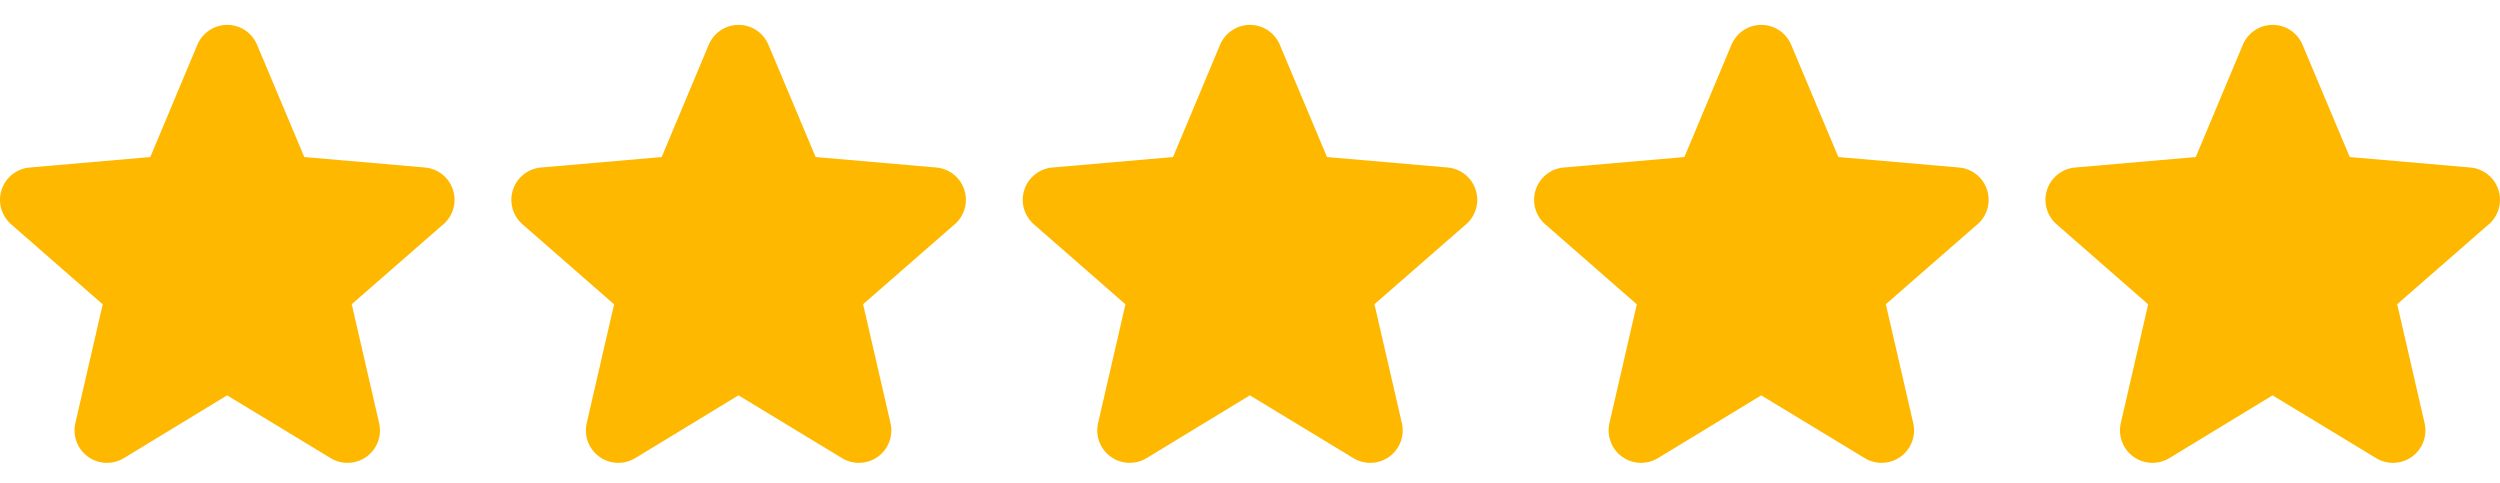
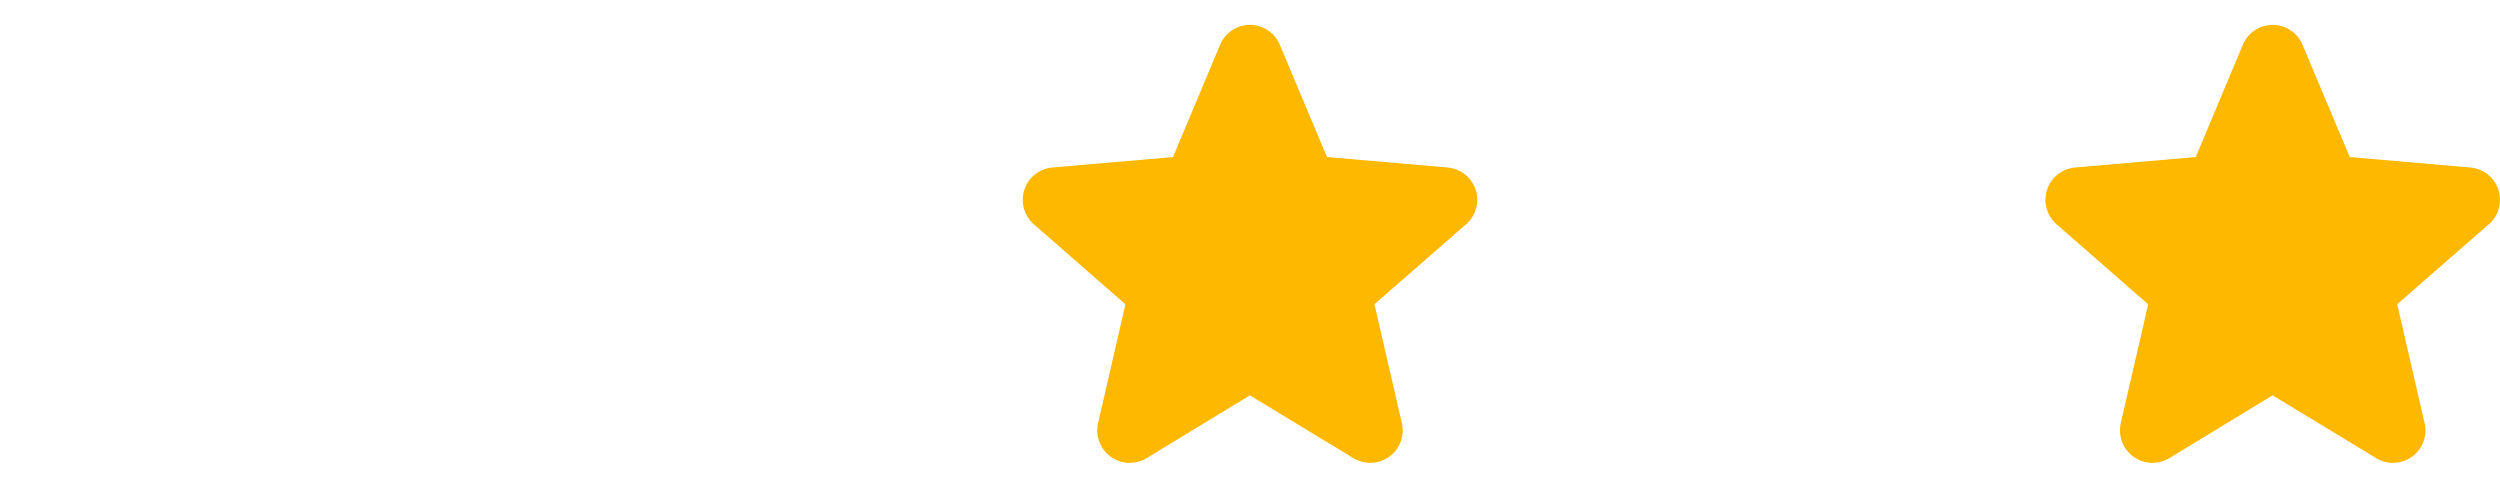
<svg xmlns="http://www.w3.org/2000/svg" width="88" height="17" viewBox="0 0 88 17" fill="none">
-   <path d="M15.6 7.899L12.381 10.708L13.345 14.891C13.396 15.11 13.382 15.338 13.303 15.549C13.225 15.759 13.086 15.942 12.905 16.074C12.723 16.206 12.507 16.282 12.283 16.291C12.058 16.301 11.836 16.245 11.644 16.129L7.995 13.916L4.355 16.129C4.163 16.245 3.94 16.301 3.716 16.291C3.492 16.282 3.275 16.206 3.094 16.074C2.912 15.942 2.773 15.759 2.695 15.549C2.617 15.338 2.602 15.11 2.653 14.891L3.616 10.712L0.396 7.899C0.226 7.752 0.103 7.558 0.042 7.341C-0.018 7.125 -0.014 6.895 0.056 6.681C0.125 6.467 0.256 6.278 0.433 6.139C0.609 5.999 0.822 5.914 1.046 5.896L5.291 5.528L6.947 1.576C7.034 1.369 7.18 1.192 7.367 1.067C7.554 0.943 7.774 0.876 7.998 0.876C8.223 0.876 8.443 0.943 8.63 1.067C8.816 1.192 8.962 1.369 9.049 1.576L10.711 5.528L14.954 5.896C15.178 5.914 15.391 5.999 15.567 6.139C15.744 6.278 15.875 6.467 15.944 6.681C16.014 6.895 16.018 7.125 15.958 7.341C15.897 7.558 15.774 7.752 15.604 7.899H15.6Z" fill="#FFB800" />
-   <path d="M33.6 7.899L30.381 10.708L31.345 14.891C31.396 15.11 31.382 15.338 31.303 15.549C31.225 15.759 31.087 15.942 30.905 16.074C30.723 16.206 30.507 16.282 30.282 16.291C30.058 16.301 29.836 16.245 29.644 16.129L25.995 13.916L22.355 16.129C22.163 16.245 21.94 16.301 21.716 16.291C21.492 16.282 21.275 16.206 21.094 16.074C20.912 15.942 20.773 15.759 20.695 15.549C20.617 15.338 20.602 15.11 20.653 14.891L21.616 10.712L18.396 7.899C18.226 7.752 18.103 7.558 18.042 7.341C17.982 7.125 17.986 6.895 18.056 6.681C18.125 6.467 18.256 6.278 18.433 6.139C18.609 5.999 18.822 5.914 19.047 5.896L23.291 5.528L24.948 1.576C25.034 1.369 25.18 1.192 25.367 1.067C25.554 0.943 25.773 0.876 25.998 0.876C26.223 0.876 26.442 0.943 26.63 1.067C26.817 1.192 26.962 1.369 27.049 1.576L28.711 5.528L32.953 5.896C33.178 5.914 33.391 5.999 33.567 6.139C33.744 6.278 33.875 6.467 33.944 6.681C34.014 6.895 34.018 7.125 33.958 7.341C33.897 7.558 33.774 7.752 33.604 7.899H33.6Z" fill="#FFB800" />
  <path d="M51.6 7.899L48.381 10.708L49.345 14.891C49.396 15.11 49.382 15.338 49.303 15.549C49.225 15.759 49.087 15.942 48.905 16.074C48.723 16.206 48.507 16.282 48.282 16.291C48.058 16.301 47.836 16.245 47.644 16.129L43.995 13.916L40.355 16.129C40.163 16.245 39.94 16.301 39.716 16.291C39.492 16.282 39.275 16.206 39.094 16.074C38.912 15.942 38.773 15.759 38.695 15.549C38.617 15.338 38.602 15.11 38.653 14.891L39.616 10.712L36.396 7.899C36.226 7.752 36.103 7.558 36.042 7.341C35.982 7.125 35.986 6.895 36.056 6.681C36.125 6.467 36.256 6.278 36.433 6.139C36.609 5.999 36.822 5.914 37.047 5.896L41.291 5.528L42.947 1.576C43.034 1.369 43.18 1.192 43.367 1.067C43.554 0.943 43.773 0.876 43.998 0.876C44.223 0.876 44.443 0.943 44.63 1.067C44.816 1.192 44.962 1.369 45.049 1.576L46.711 5.528L50.953 5.896C51.178 5.914 51.391 5.999 51.567 6.139C51.744 6.278 51.875 6.467 51.944 6.681C52.014 6.895 52.018 7.125 51.958 7.341C51.897 7.558 51.774 7.752 51.604 7.899H51.6Z" fill="#FFB800" />
-   <path d="M69.6 7.899L66.381 10.708L67.345 14.891C67.396 15.11 67.382 15.338 67.303 15.549C67.225 15.759 67.087 15.942 66.905 16.074C66.723 16.206 66.507 16.282 66.282 16.291C66.058 16.301 65.836 16.245 65.644 16.129L61.995 13.916L58.355 16.129C58.163 16.245 57.94 16.301 57.716 16.291C57.492 16.282 57.275 16.206 57.094 16.074C56.912 15.942 56.773 15.759 56.695 15.549C56.617 15.338 56.602 15.11 56.653 14.891L57.616 10.712L54.396 7.899C54.226 7.752 54.103 7.558 54.042 7.341C53.982 7.125 53.986 6.895 54.056 6.681C54.125 6.467 54.256 6.278 54.433 6.139C54.609 5.999 54.822 5.914 55.047 5.896L59.291 5.528L60.947 1.576C61.034 1.369 61.18 1.192 61.367 1.067C61.554 0.943 61.773 0.876 61.998 0.876C62.223 0.876 62.443 0.943 62.63 1.067C62.816 1.192 62.962 1.369 63.049 1.576L64.711 5.528L68.954 5.896C69.178 5.914 69.391 5.999 69.567 6.139C69.744 6.278 69.875 6.467 69.944 6.681C70.014 6.895 70.018 7.125 69.958 7.341C69.897 7.558 69.774 7.752 69.604 7.899H69.6Z" fill="#FFB800" />
  <path d="M87.6 7.899L84.381 10.708L85.345 14.891C85.396 15.11 85.382 15.338 85.303 15.549C85.225 15.759 85.087 15.942 84.905 16.074C84.723 16.206 84.507 16.282 84.282 16.291C84.058 16.301 83.836 16.245 83.644 16.129L79.995 13.916L76.355 16.129C76.163 16.245 75.94 16.301 75.716 16.291C75.492 16.282 75.275 16.206 75.094 16.074C74.912 15.942 74.773 15.759 74.695 15.549C74.617 15.338 74.602 15.11 74.653 14.891L75.616 10.712L72.396 7.899C72.226 7.752 72.103 7.558 72.042 7.341C71.982 7.125 71.986 6.895 72.056 6.681C72.125 6.467 72.256 6.278 72.433 6.139C72.609 5.999 72.822 5.914 73.046 5.896L77.291 5.528L78.948 1.576C79.034 1.369 79.18 1.192 79.367 1.067C79.554 0.943 79.773 0.876 79.998 0.876C80.223 0.876 80.442 0.943 80.629 1.067C80.817 1.192 80.962 1.369 81.049 1.576L82.711 5.528L86.954 5.896C87.178 5.914 87.391 5.999 87.567 6.139C87.744 6.278 87.875 6.467 87.944 6.681C88.014 6.895 88.018 7.125 87.958 7.341C87.897 7.558 87.774 7.752 87.604 7.899H87.6Z" fill="#FFB800" />
</svg>